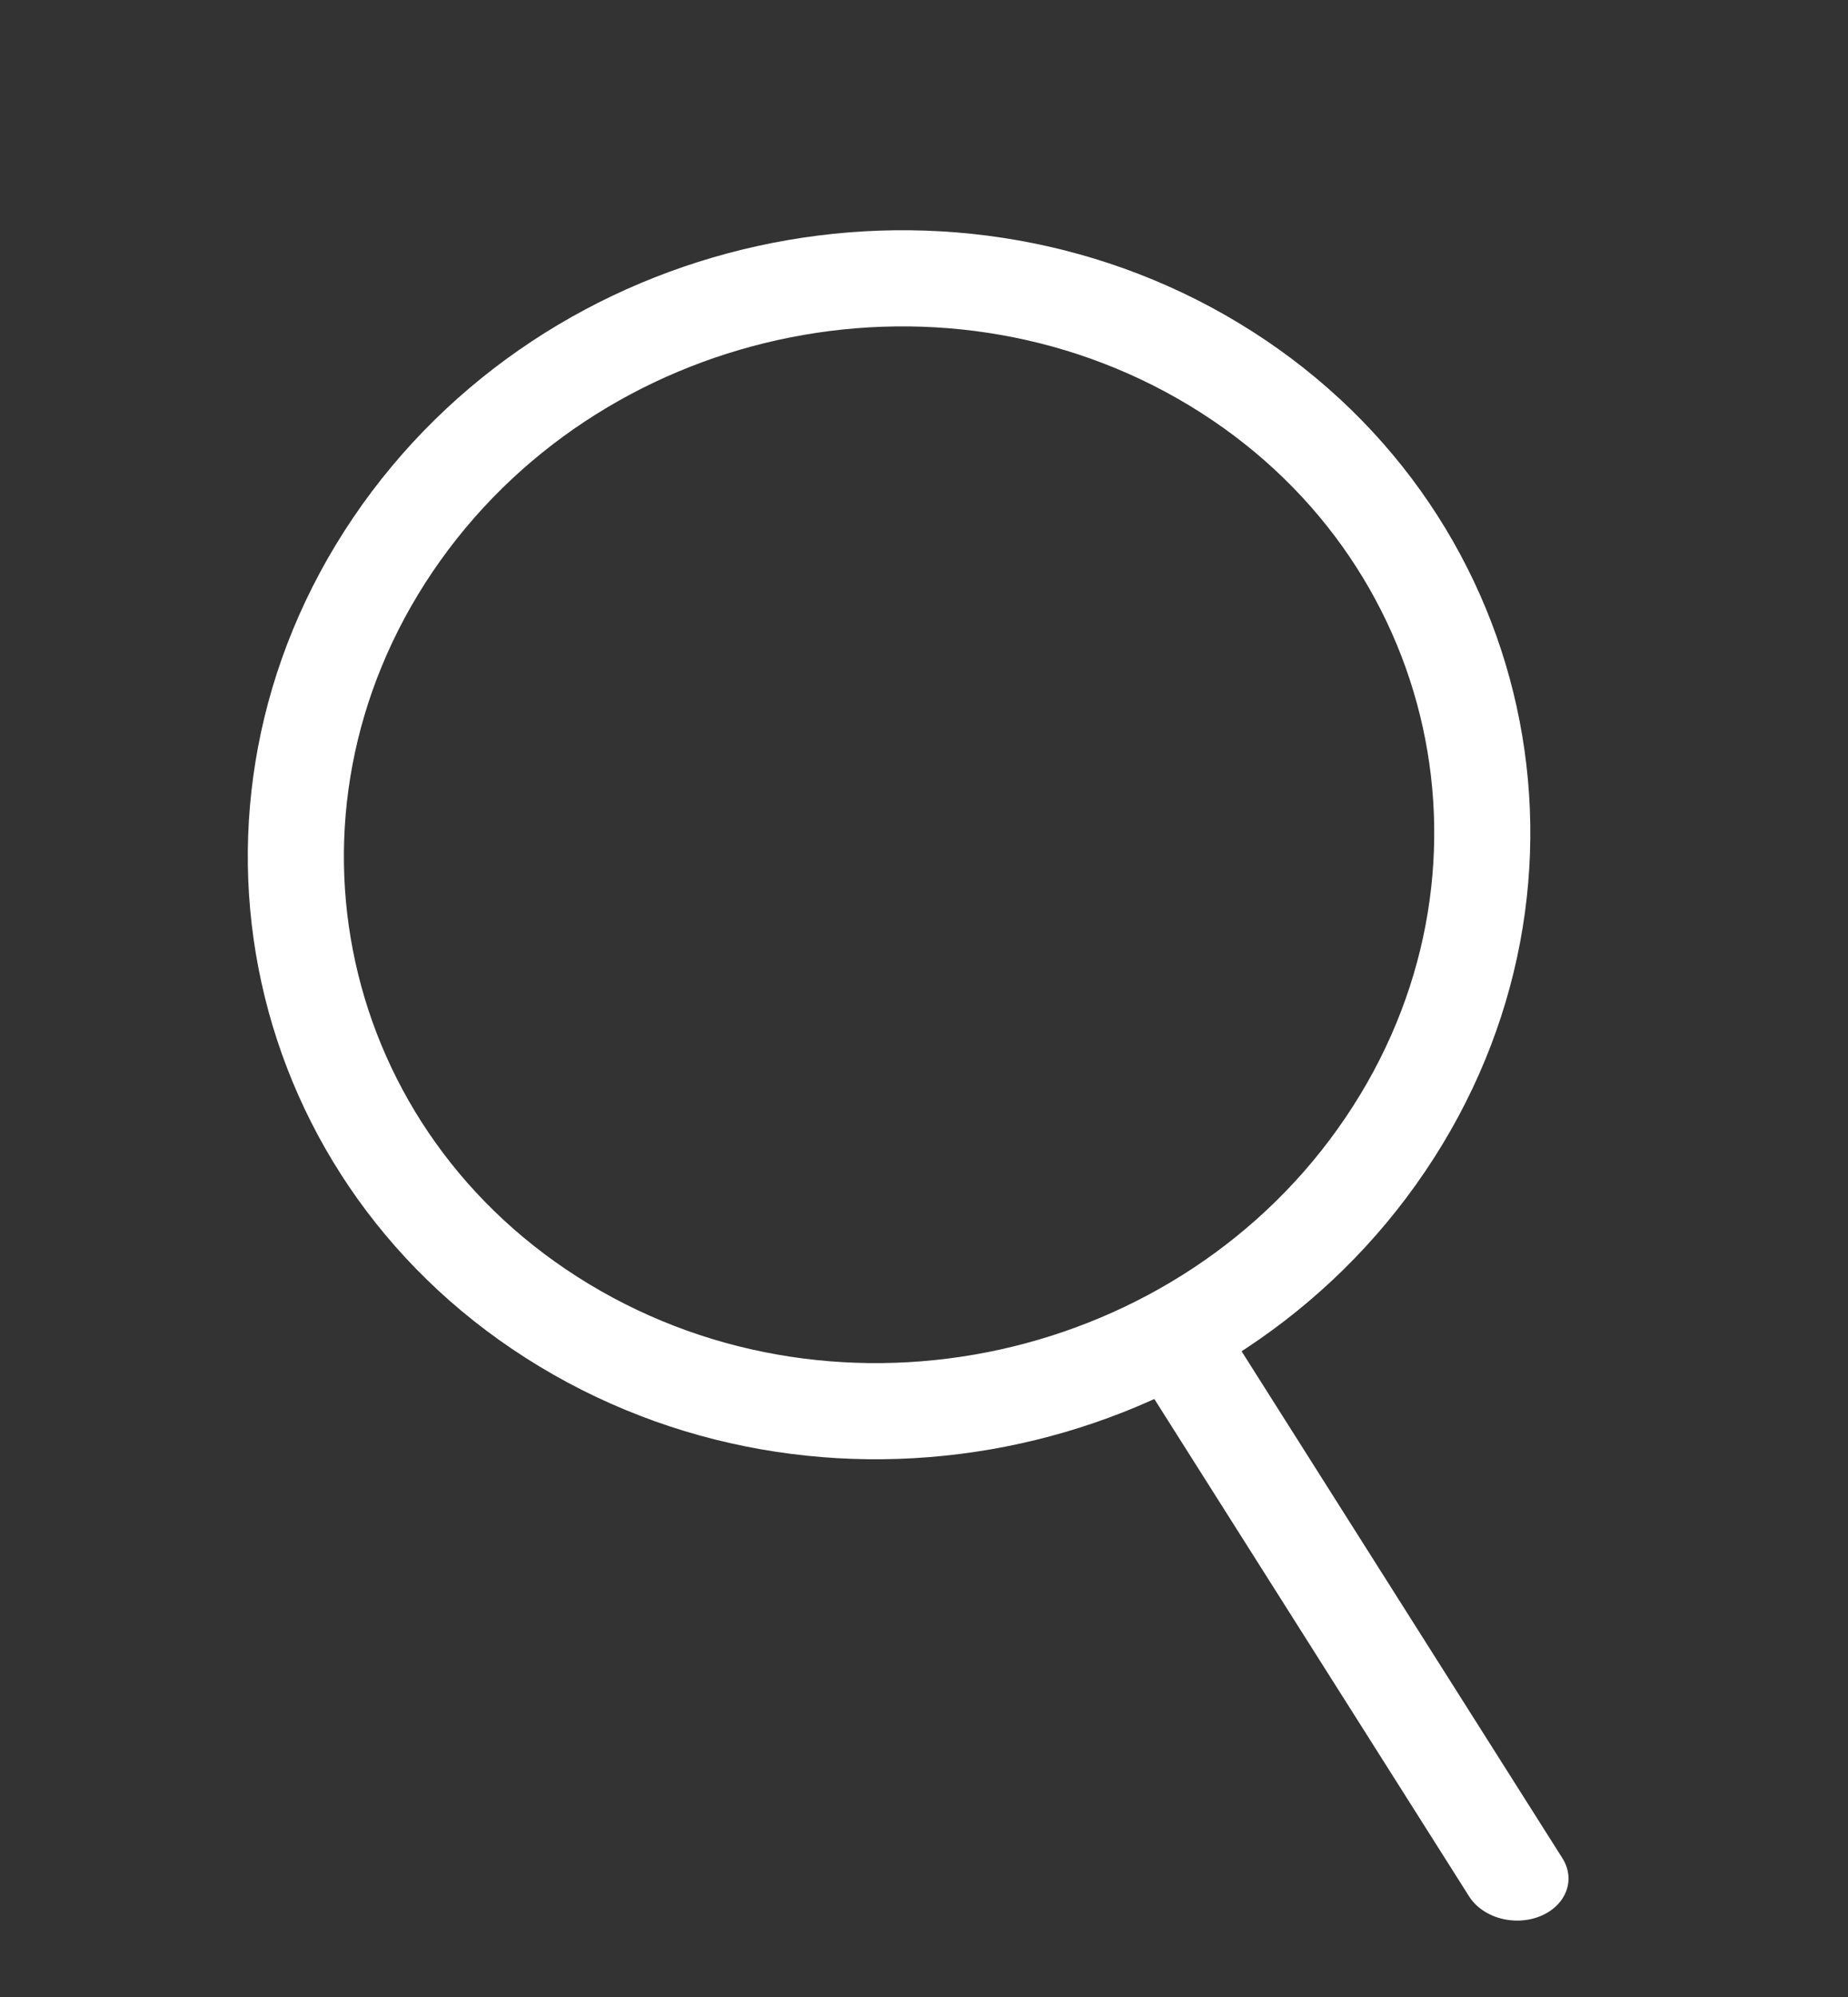
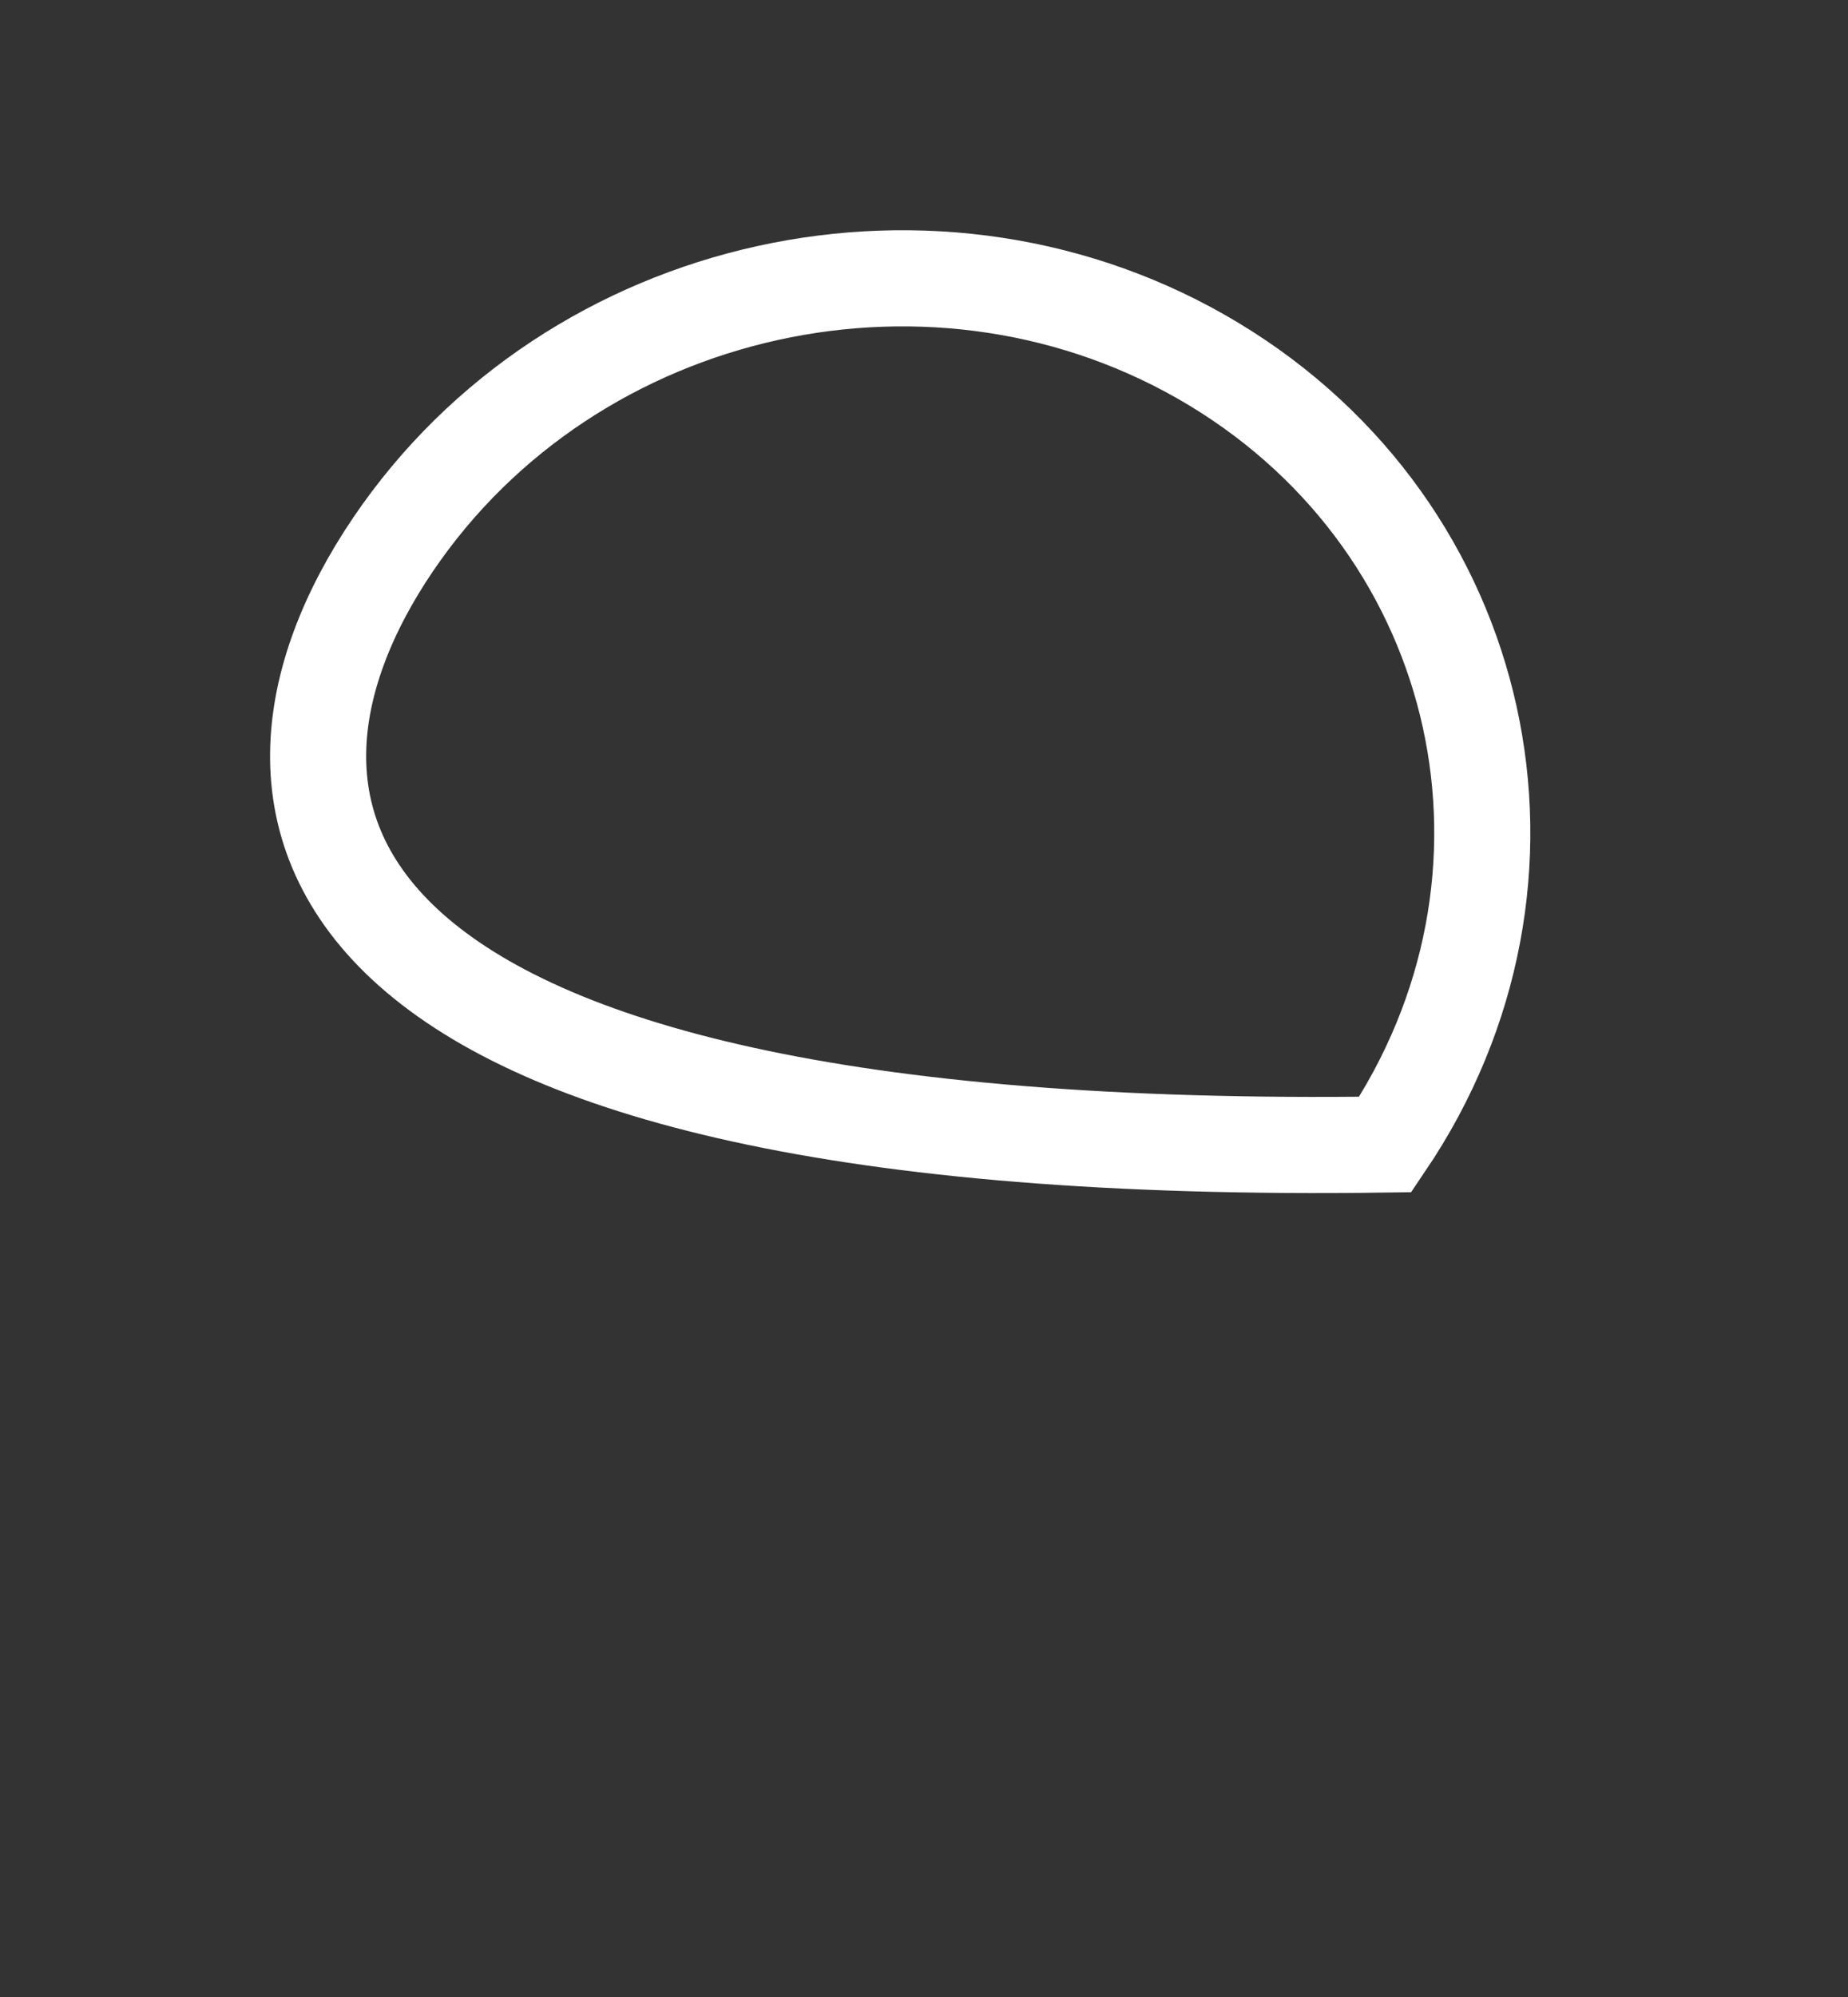
<svg xmlns="http://www.w3.org/2000/svg" width="25" height="27" viewBox="0 0 25 27" fill="none">
  <rect x="0" y="0" width="25" height="27" fill="#333333" stroke="none" />
-   <path d="M18.741 15.474C16.314 19.064 11.34 20.156 7.633 17.918C3.926 15.681 2.886 10.958 5.313 7.368C7.741 3.779 12.715 2.687 16.422 4.924C20.129 7.162 21.169 11.885 18.741 15.474Z" stroke="white" stroke-width="1.3" />
-   <line x1="0.65" y1="-0.65" x2="9.371" y2="-0.65" transform="matrix(0.511 0.807 -0.971 0.397 15.086 18.078)" stroke="white" stroke-width="1.3" stroke-linecap="round" />
+   <path d="M18.741 15.474C3.926 15.681 2.886 10.958 5.313 7.368C7.741 3.779 12.715 2.687 16.422 4.924C20.129 7.162 21.169 11.885 18.741 15.474Z" stroke="white" stroke-width="1.3" />
</svg>